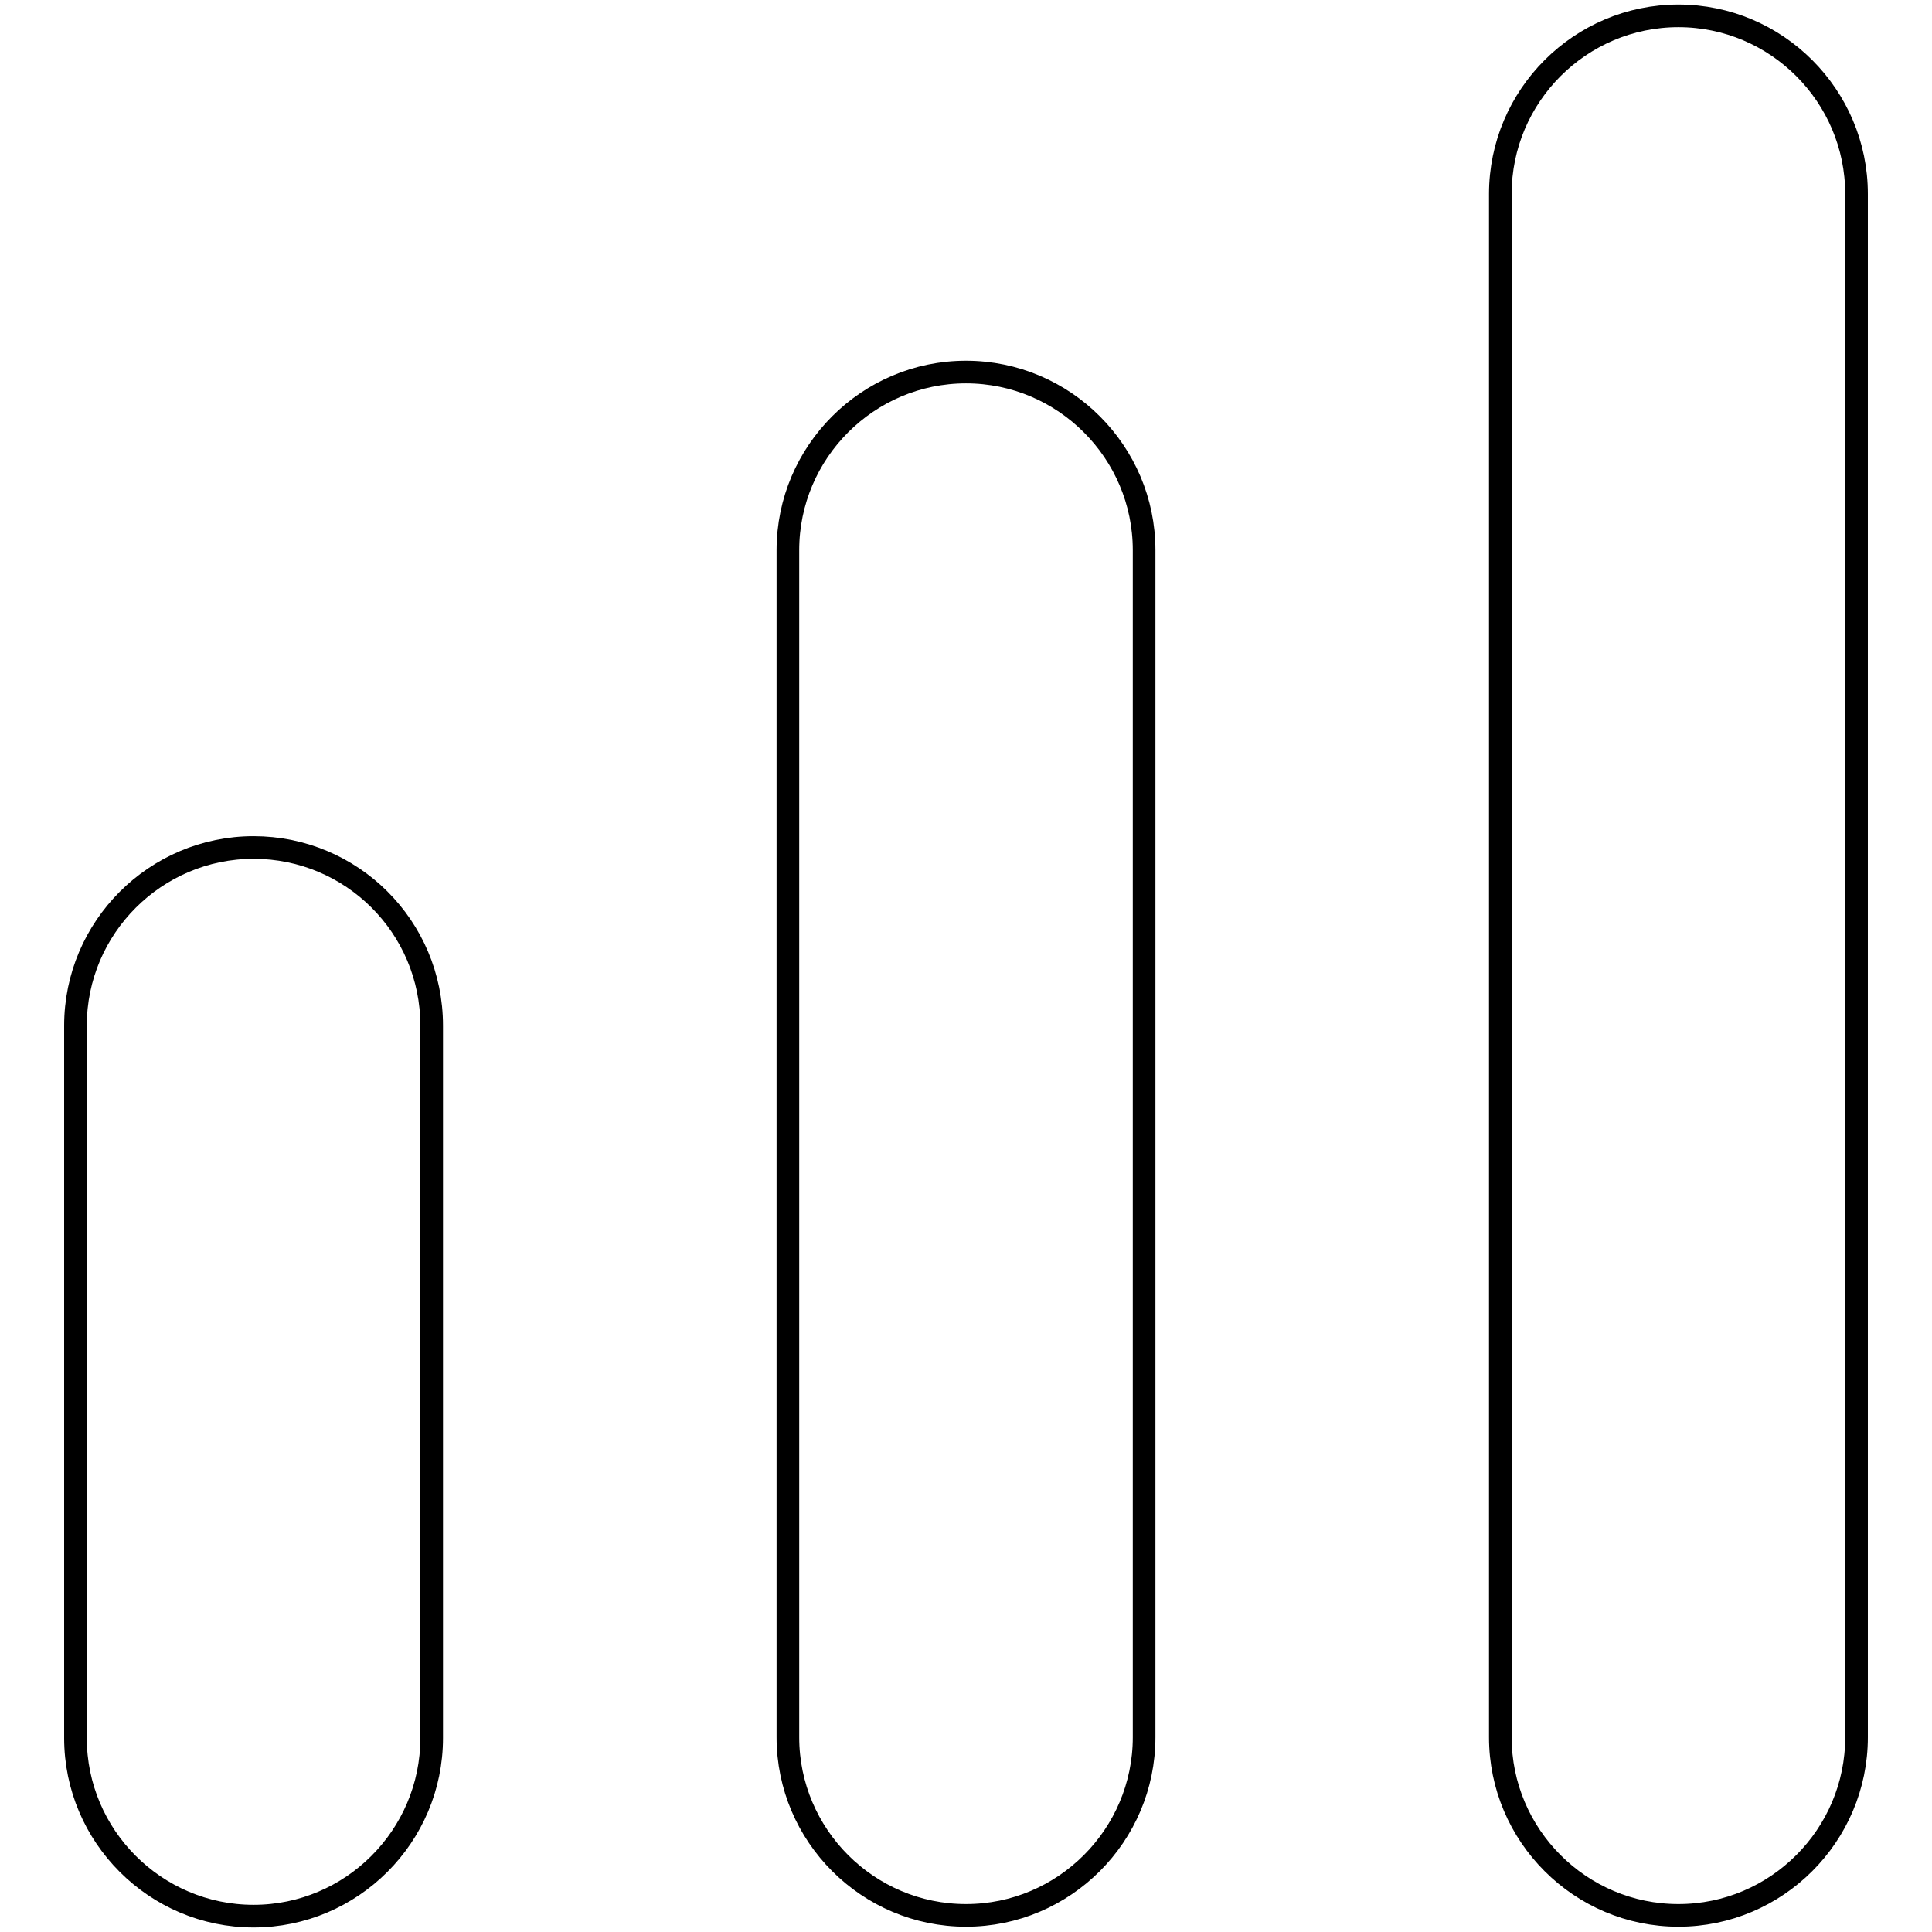
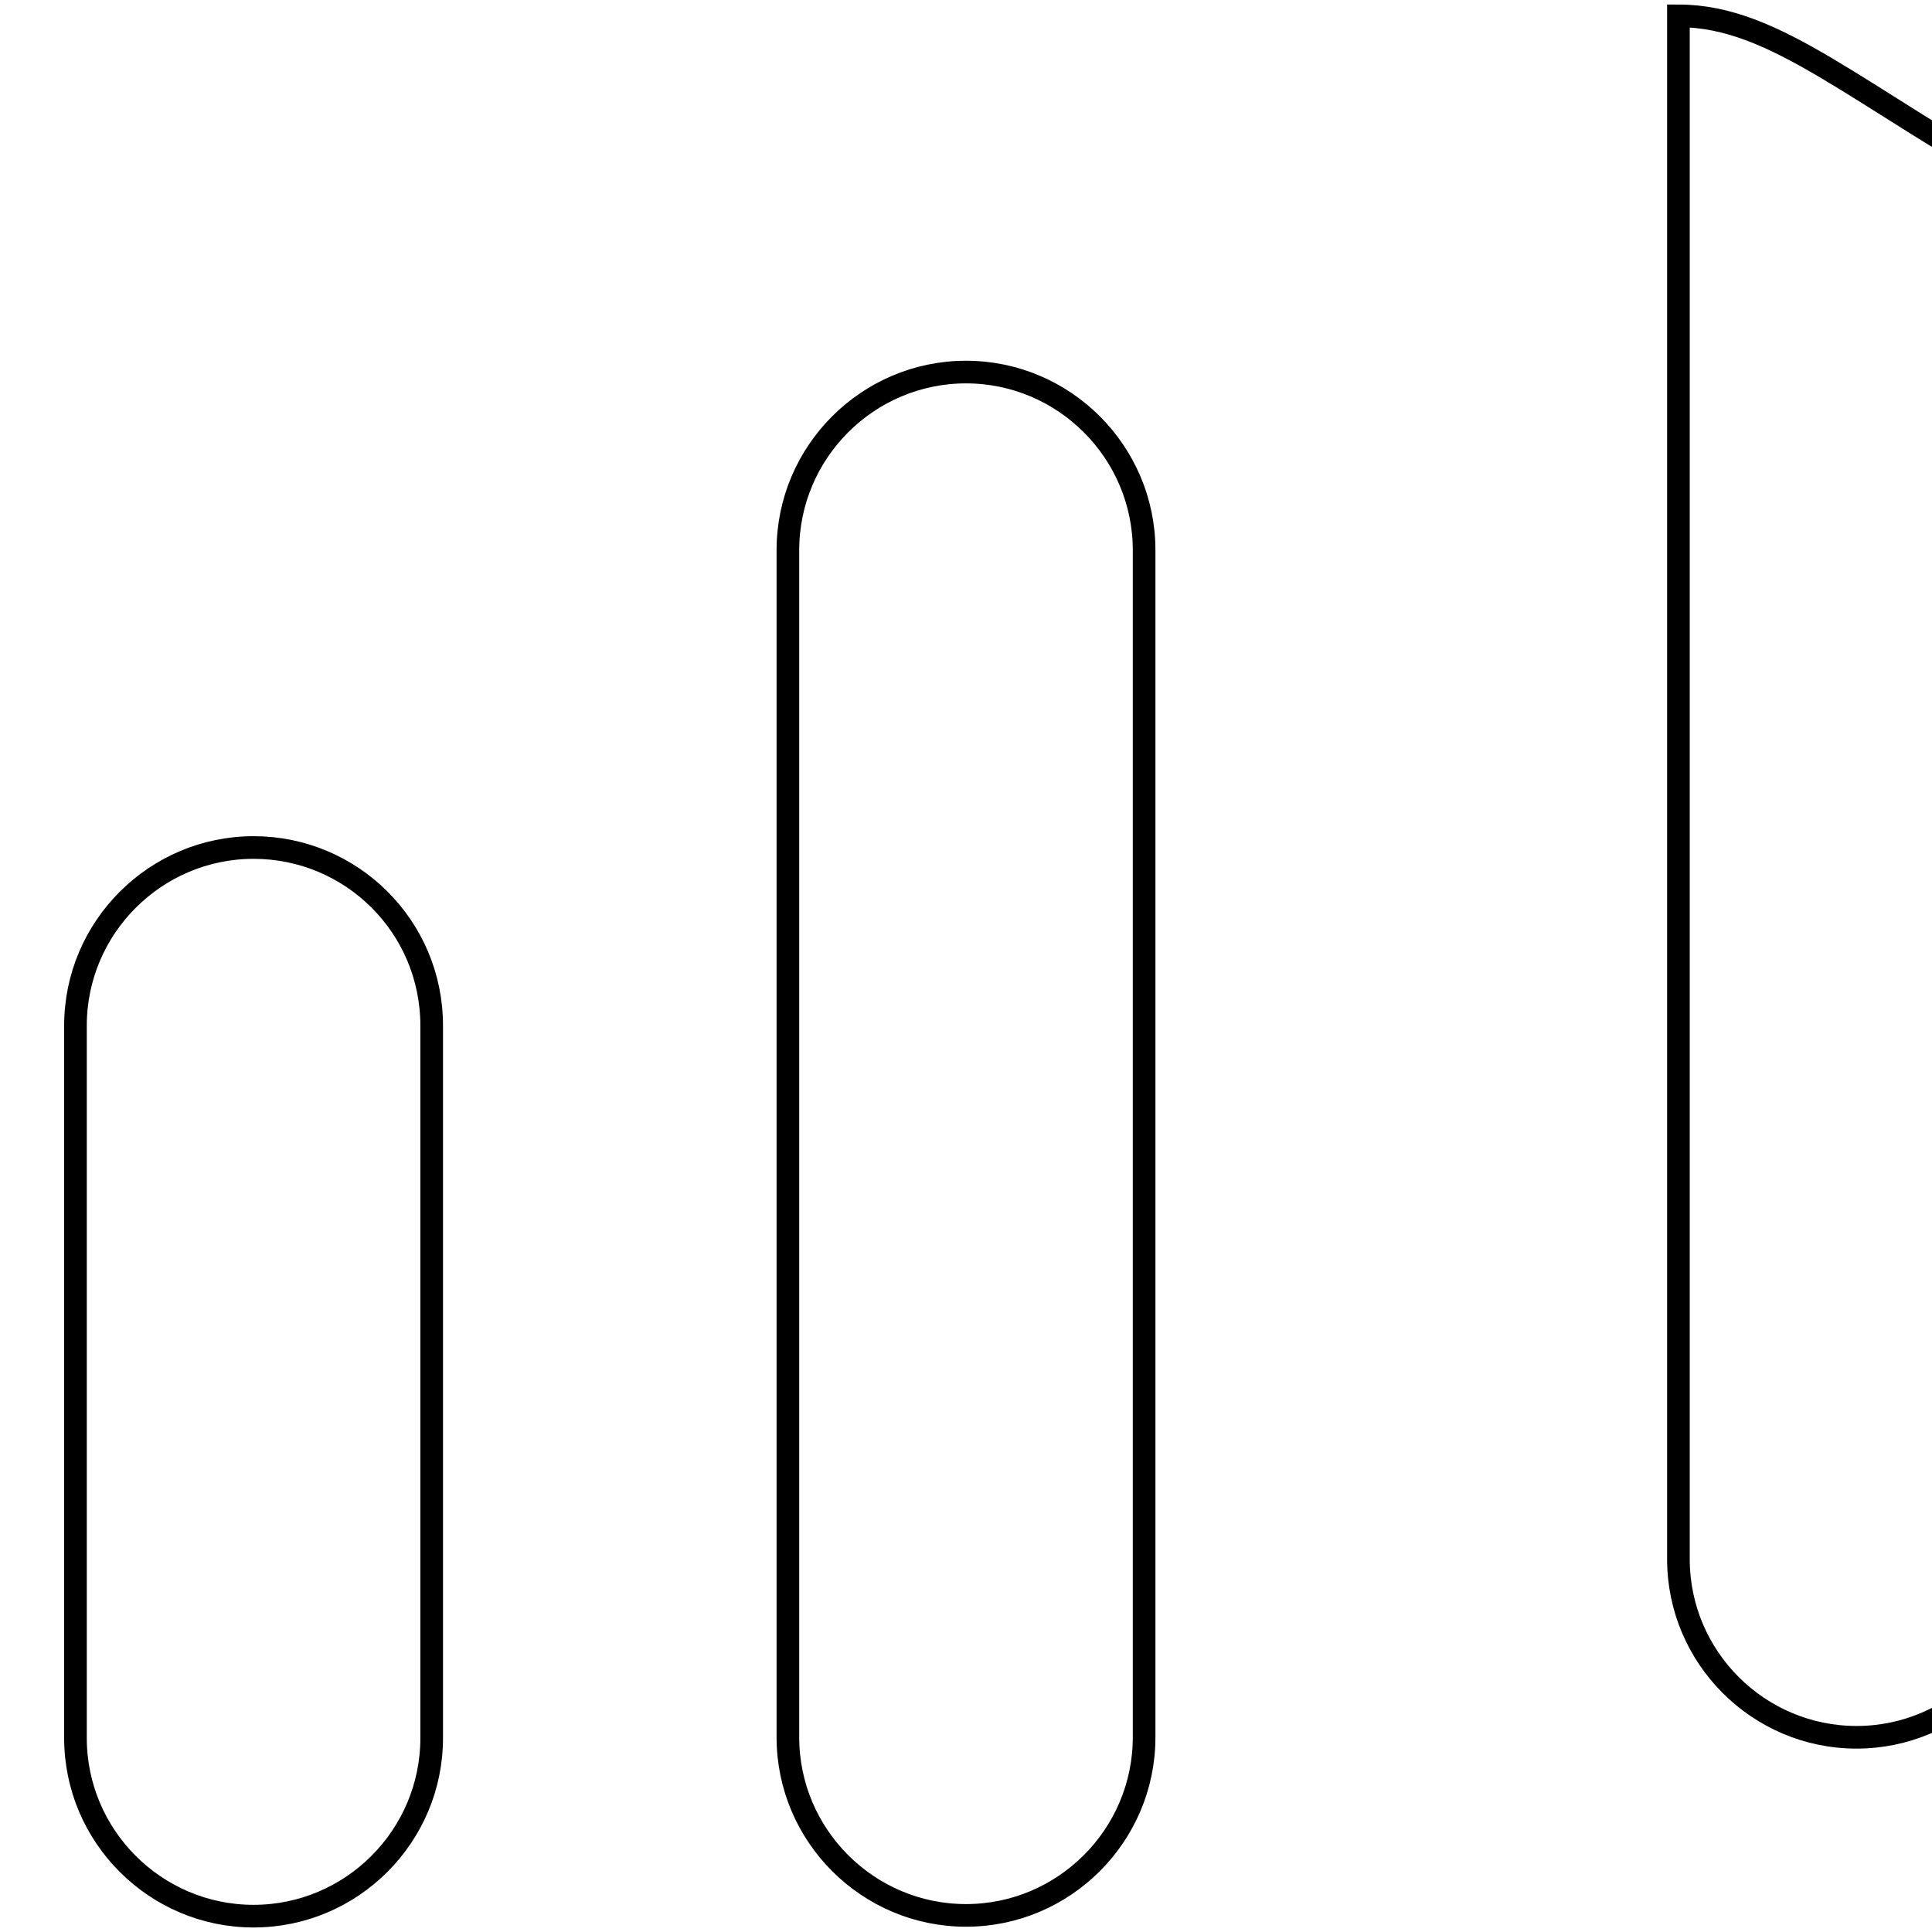
<svg xmlns="http://www.w3.org/2000/svg" version="1.1" x="0px" y="0px" viewBox="0 0 256 256" enable-background="new 0 0 256 256" xml:space="preserve">
  <g>
    <g>
-       <path stroke-width="3" fill-opacity="0" stroke="#000000" d="M33.6,112.3c-13,0-23.6,10.6-23.6,23.6v94.4c0,13,10.6,23.6,23.6,23.6c13,0,23.6-10.6,23.6-23.6v-94.4C57.2,122.8,46.6,112.3,33.6,112.3z M128,49.3c-13,0-23.6,10.6-23.6,23.6v157.3c0,13,10.6,23.6,23.6,23.6c13,0,23.6-10.6,23.6-23.6V72.9C151.6,59.9,141,49.3,128,49.3z M222.4,2.1c-13,0-23.6,10.6-23.6,23.6v204.5c0,13,10.6,23.6,23.6,23.6c13,0,23.6-10.6,23.6-23.6V25.7C246,12.7,235.4,2.1,222.4,2.1z" />
+       <path stroke-width="3" fill-opacity="0" stroke="#000000" d="M33.6,112.3c-13,0-23.6,10.6-23.6,23.6v94.4c0,13,10.6,23.6,23.6,23.6c13,0,23.6-10.6,23.6-23.6v-94.4C57.2,122.8,46.6,112.3,33.6,112.3z M128,49.3c-13,0-23.6,10.6-23.6,23.6v157.3c0,13,10.6,23.6,23.6,23.6c13,0,23.6-10.6,23.6-23.6V72.9C151.6,59.9,141,49.3,128,49.3z M222.4,2.1v204.5c0,13,10.6,23.6,23.6,23.6c13,0,23.6-10.6,23.6-23.6V25.7C246,12.7,235.4,2.1,222.4,2.1z" />
    </g>
  </g>
</svg>